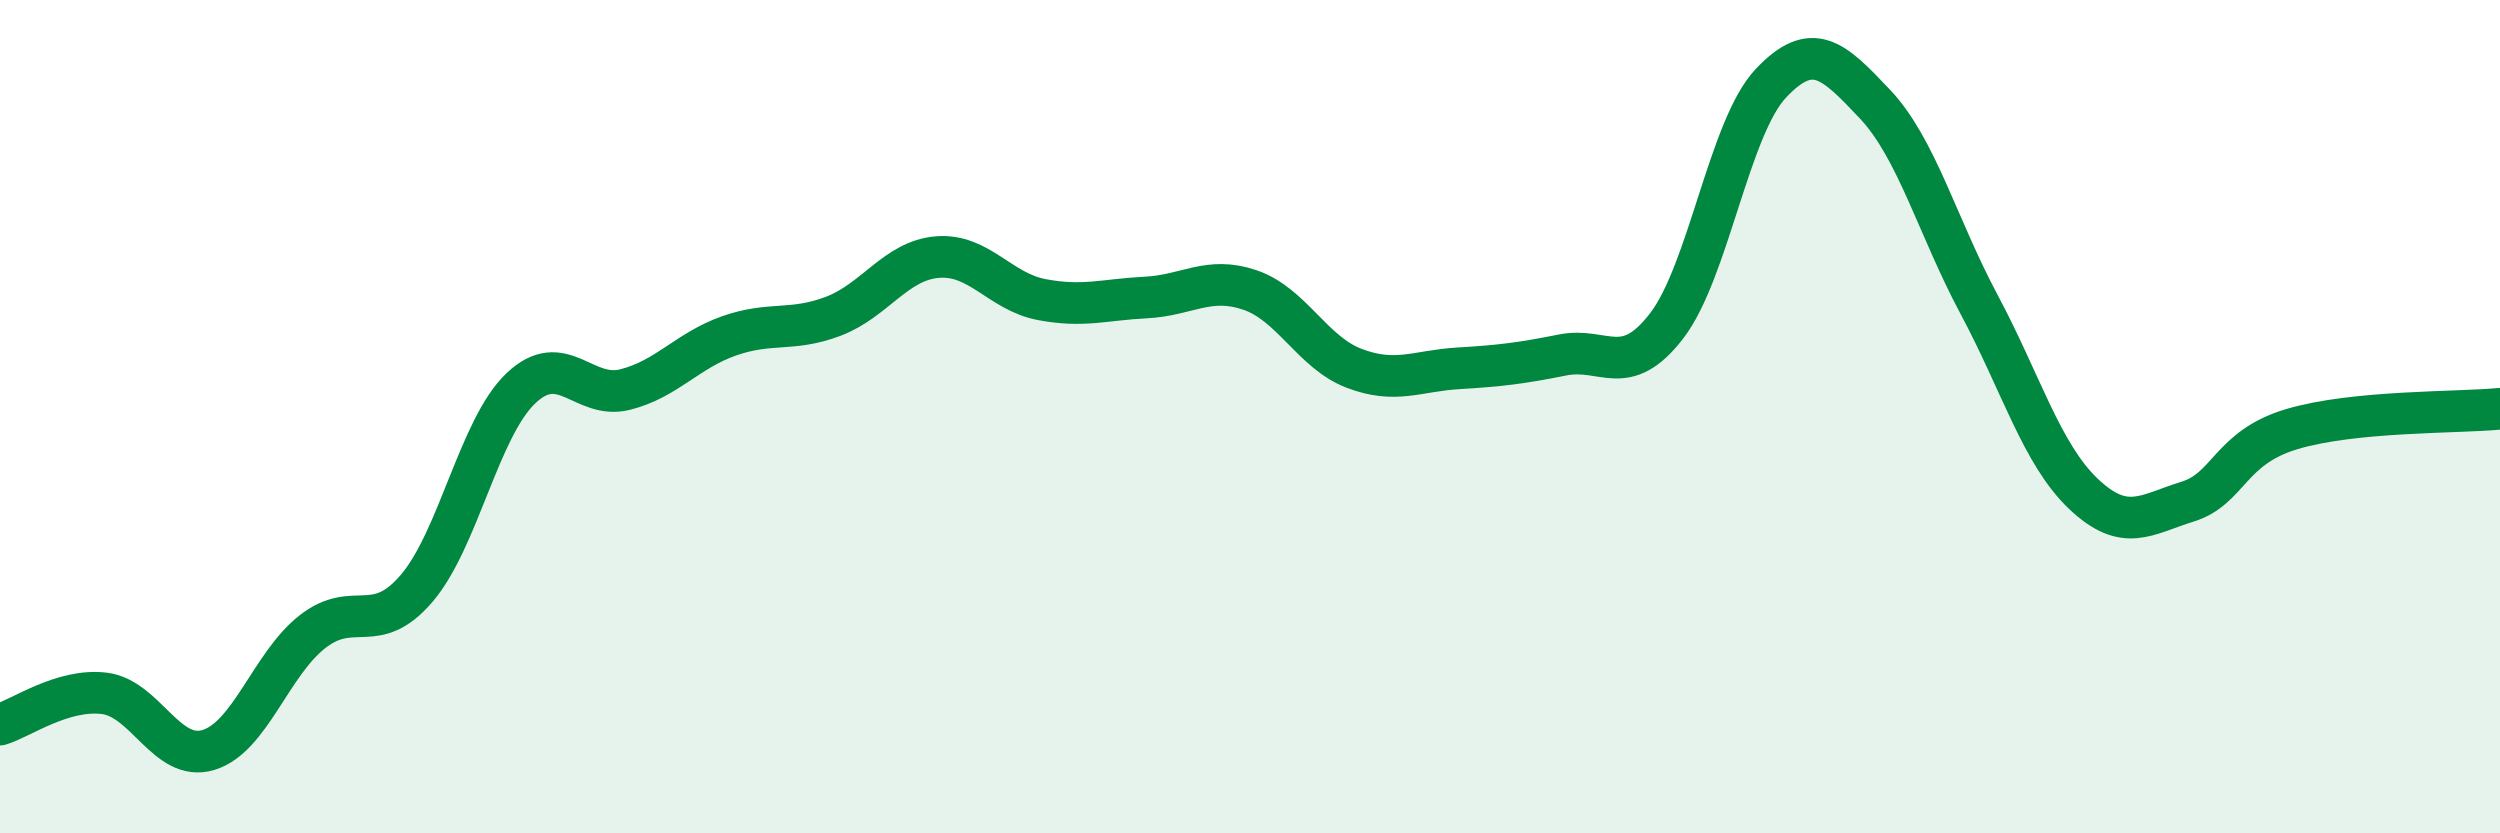
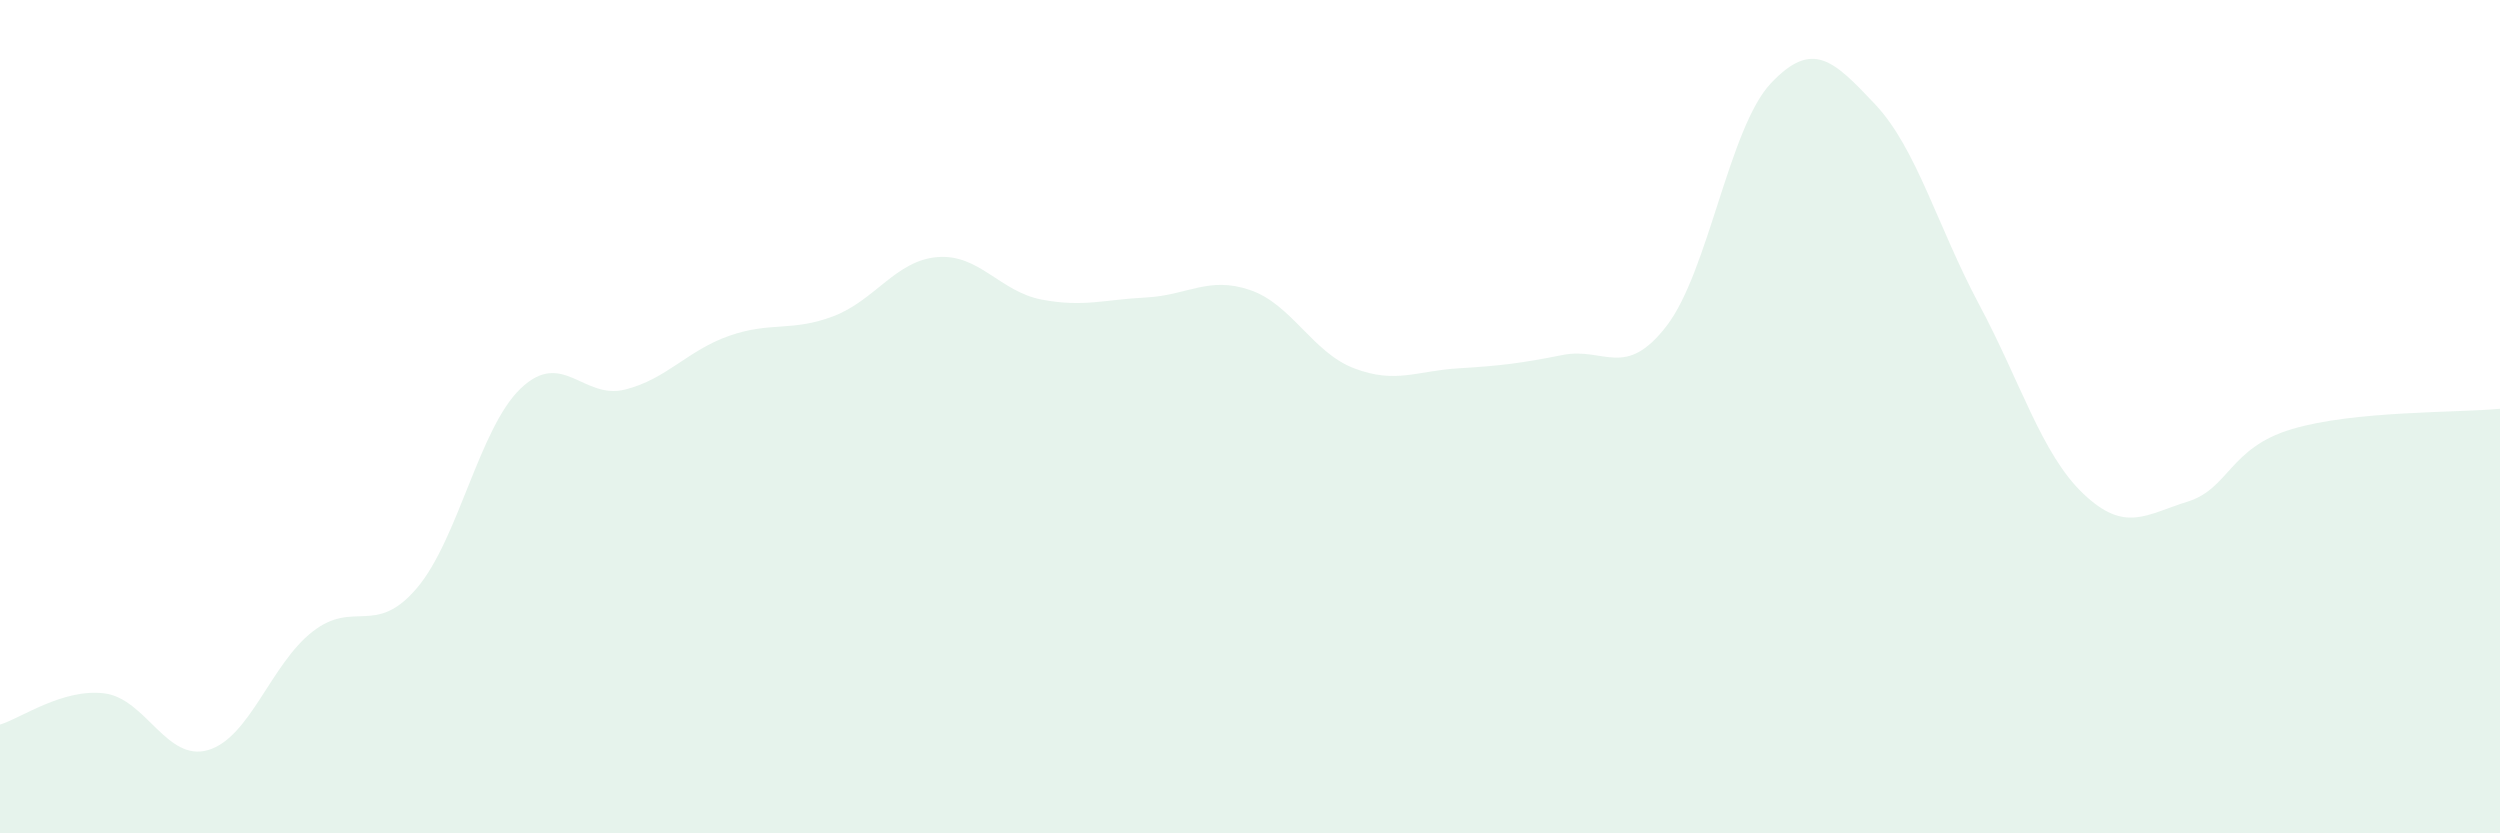
<svg xmlns="http://www.w3.org/2000/svg" width="60" height="20" viewBox="0 0 60 20">
-   <path d="M 0,17.39 C 0.5,17.24 1.5,16.52 2.5,16.64 C 3.5,16.76 4,18.3 5,18 C 6,17.7 6.5,15.94 7.5,15.16 C 8.5,14.38 9,15.29 10,14.12 C 11,12.95 11.5,10.27 12.5,9.32 C 13.5,8.37 14,9.6 15,9.35 C 16,9.1 16.5,8.41 17.5,8.06 C 18.5,7.71 19,7.97 20,7.59 C 21,7.21 21.5,6.25 22.5,6.17 C 23.5,6.09 24,7 25,7.19 C 26,7.38 26.5,7.19 27.5,7.14 C 28.5,7.09 29,6.62 30,6.96 C 31,7.3 31.5,8.46 32.5,8.84 C 33.5,9.22 34,8.9 35,8.84 C 36,8.78 36.5,8.72 37.5,8.52 C 38.5,8.32 39,9.12 40,7.82 C 41,6.52 41.5,3.06 42.5,2 C 43.5,0.94 44,1.44 45,2.5 C 46,3.56 46.5,5.44 47.5,7.31 C 48.5,9.18 49,10.9 50,11.85 C 51,12.8 51.5,12.35 52.5,12.04 C 53.5,11.73 53.5,10.75 55,10.3 C 56.5,9.85 59,9.91 60,9.81L60 20L0 20Z" fill="#008740" opacity="0.1" stroke-linecap="round" stroke-linejoin="round" />
-   <path d="M 0,17.39 C 0.5,17.24 1.5,16.52 2.5,16.64 C 3.5,16.76 4,18.3 5,18 C 6,17.7 6.5,15.94 7.5,15.16 C 8.5,14.38 9,15.29 10,14.12 C 11,12.95 11.5,10.27 12.5,9.32 C 13.5,8.37 14,9.6 15,9.35 C 16,9.1 16.5,8.41 17.5,8.06 C 18.5,7.71 19,7.97 20,7.59 C 21,7.21 21.5,6.25 22.5,6.17 C 23.5,6.09 24,7 25,7.19 C 26,7.38 26.5,7.19 27.5,7.14 C 28.5,7.09 29,6.62 30,6.96 C 31,7.3 31.5,8.46 32.5,8.84 C 33.5,9.22 34,8.9 35,8.84 C 36,8.78 36.5,8.72 37.5,8.52 C 38.5,8.32 39,9.12 40,7.82 C 41,6.52 41.5,3.06 42.5,2 C 43.5,0.94 44,1.44 45,2.5 C 46,3.56 46.5,5.44 47.5,7.31 C 48.5,9.18 49,10.9 50,11.85 C 51,12.8 51.5,12.35 52.5,12.04 C 53.5,11.73 53.5,10.75 55,10.3 C 56.5,9.85 59,9.91 60,9.81" stroke="#008740" stroke-width="1" fill="none" stroke-linecap="round" stroke-linejoin="round" />
+   <path d="M 0,17.39 C 0.5,17.24 1.5,16.52 2.5,16.64 C 3.5,16.76 4,18.3 5,18 C 6,17.7 6.5,15.94 7.5,15.16 C 8.5,14.38 9,15.29 10,14.12 C 11,12.95 11.5,10.27 12.5,9.32 C 13.5,8.37 14,9.6 15,9.35 C 16,9.1 16.5,8.41 17.5,8.06 C 18.5,7.71 19,7.97 20,7.59 C 21,7.21 21.5,6.25 22.5,6.17 C 23.5,6.09 24,7 25,7.19 C 26,7.38 26.5,7.19 27.5,7.14 C 28.5,7.09 29,6.62 30,6.96 C 31,7.3 31.5,8.46 32.5,8.84 C 33.5,9.22 34,8.9 35,8.84 C 36,8.78 36.5,8.72 37.5,8.52 C 38.5,8.32 39,9.12 40,7.82 C 41,6.52 41.5,3.06 42.5,2 C 43.5,0.94 44,1.44 45,2.5 C 46,3.56 46.5,5.44 47.5,7.31 C 48.5,9.18 49,10.9 50,11.85 C 51,12.8 51.5,12.35 52.5,12.04 C 53.5,11.73 53.5,10.75 55,10.3 C 56.5,9.85 59,9.91 60,9.81L60 20L0 20" fill="#008740" opacity="0.1" stroke-linecap="round" stroke-linejoin="round" />
</svg>